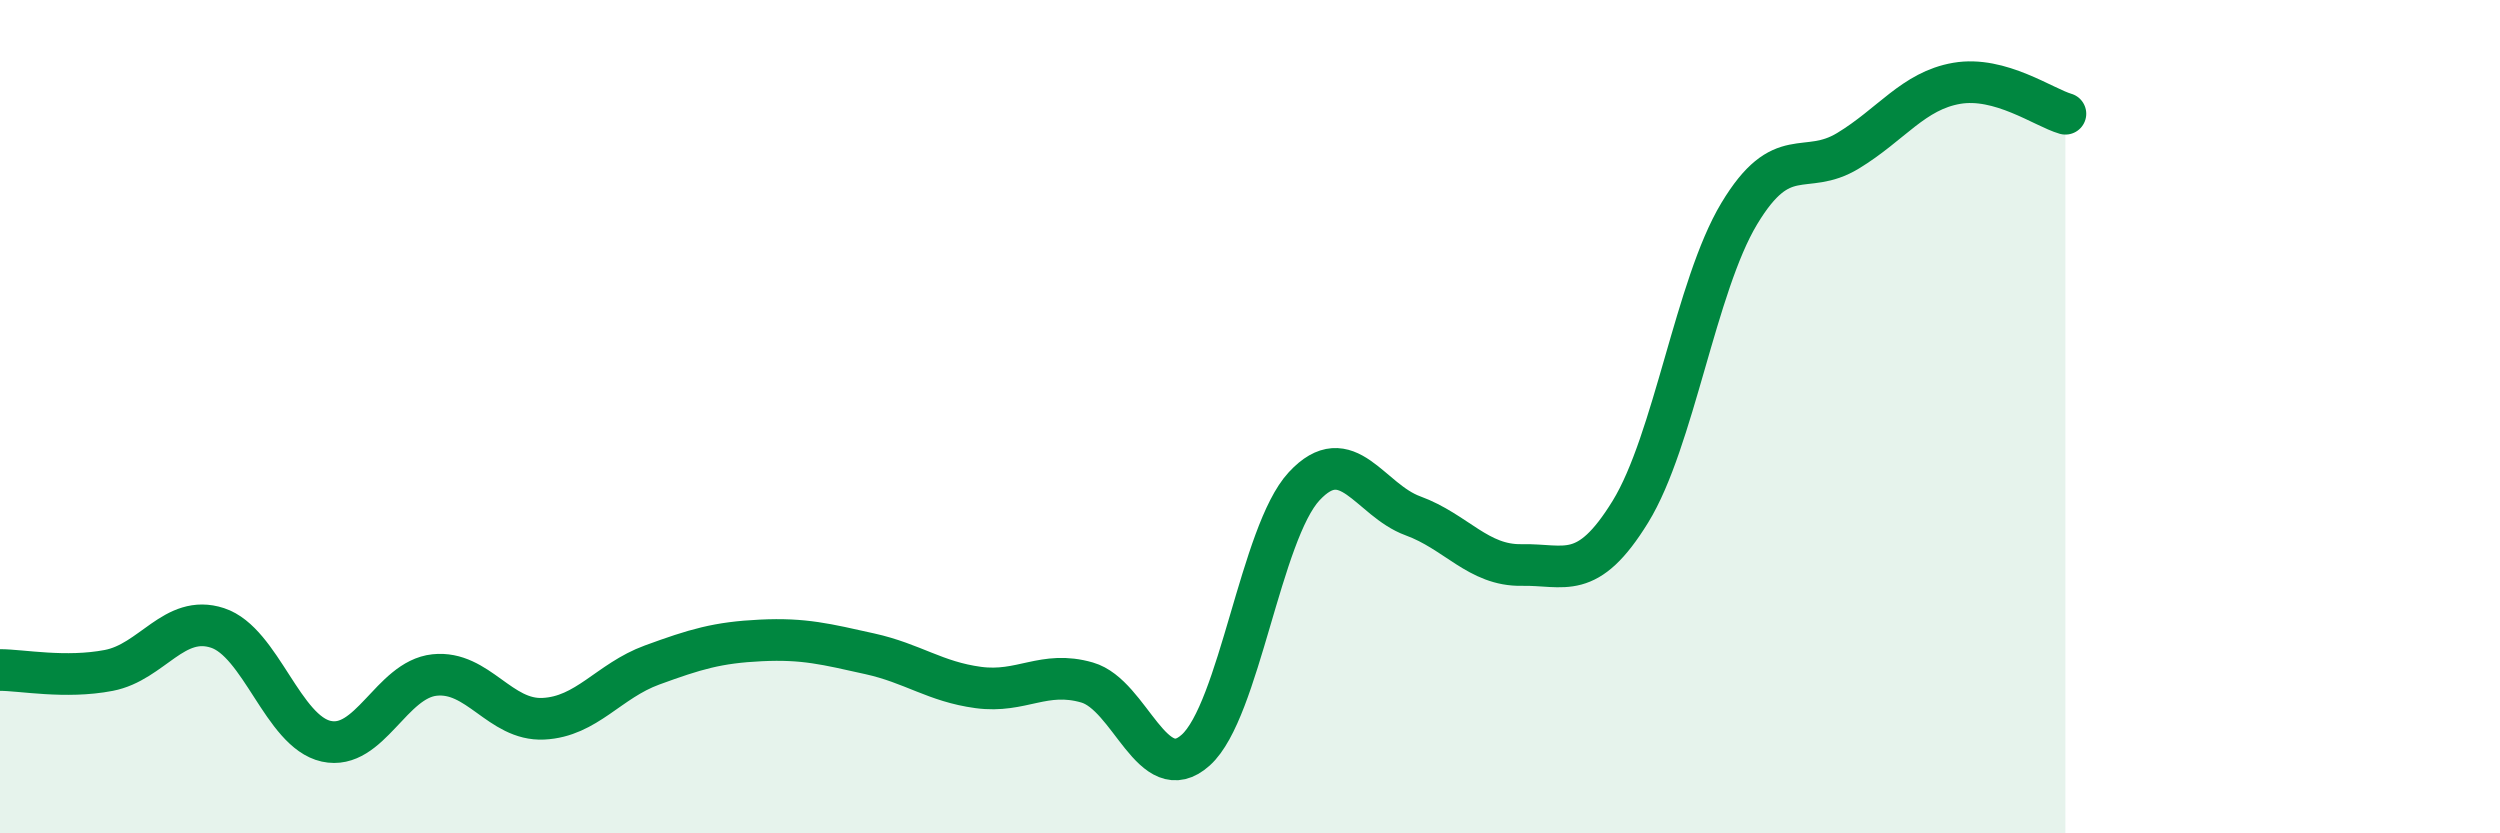
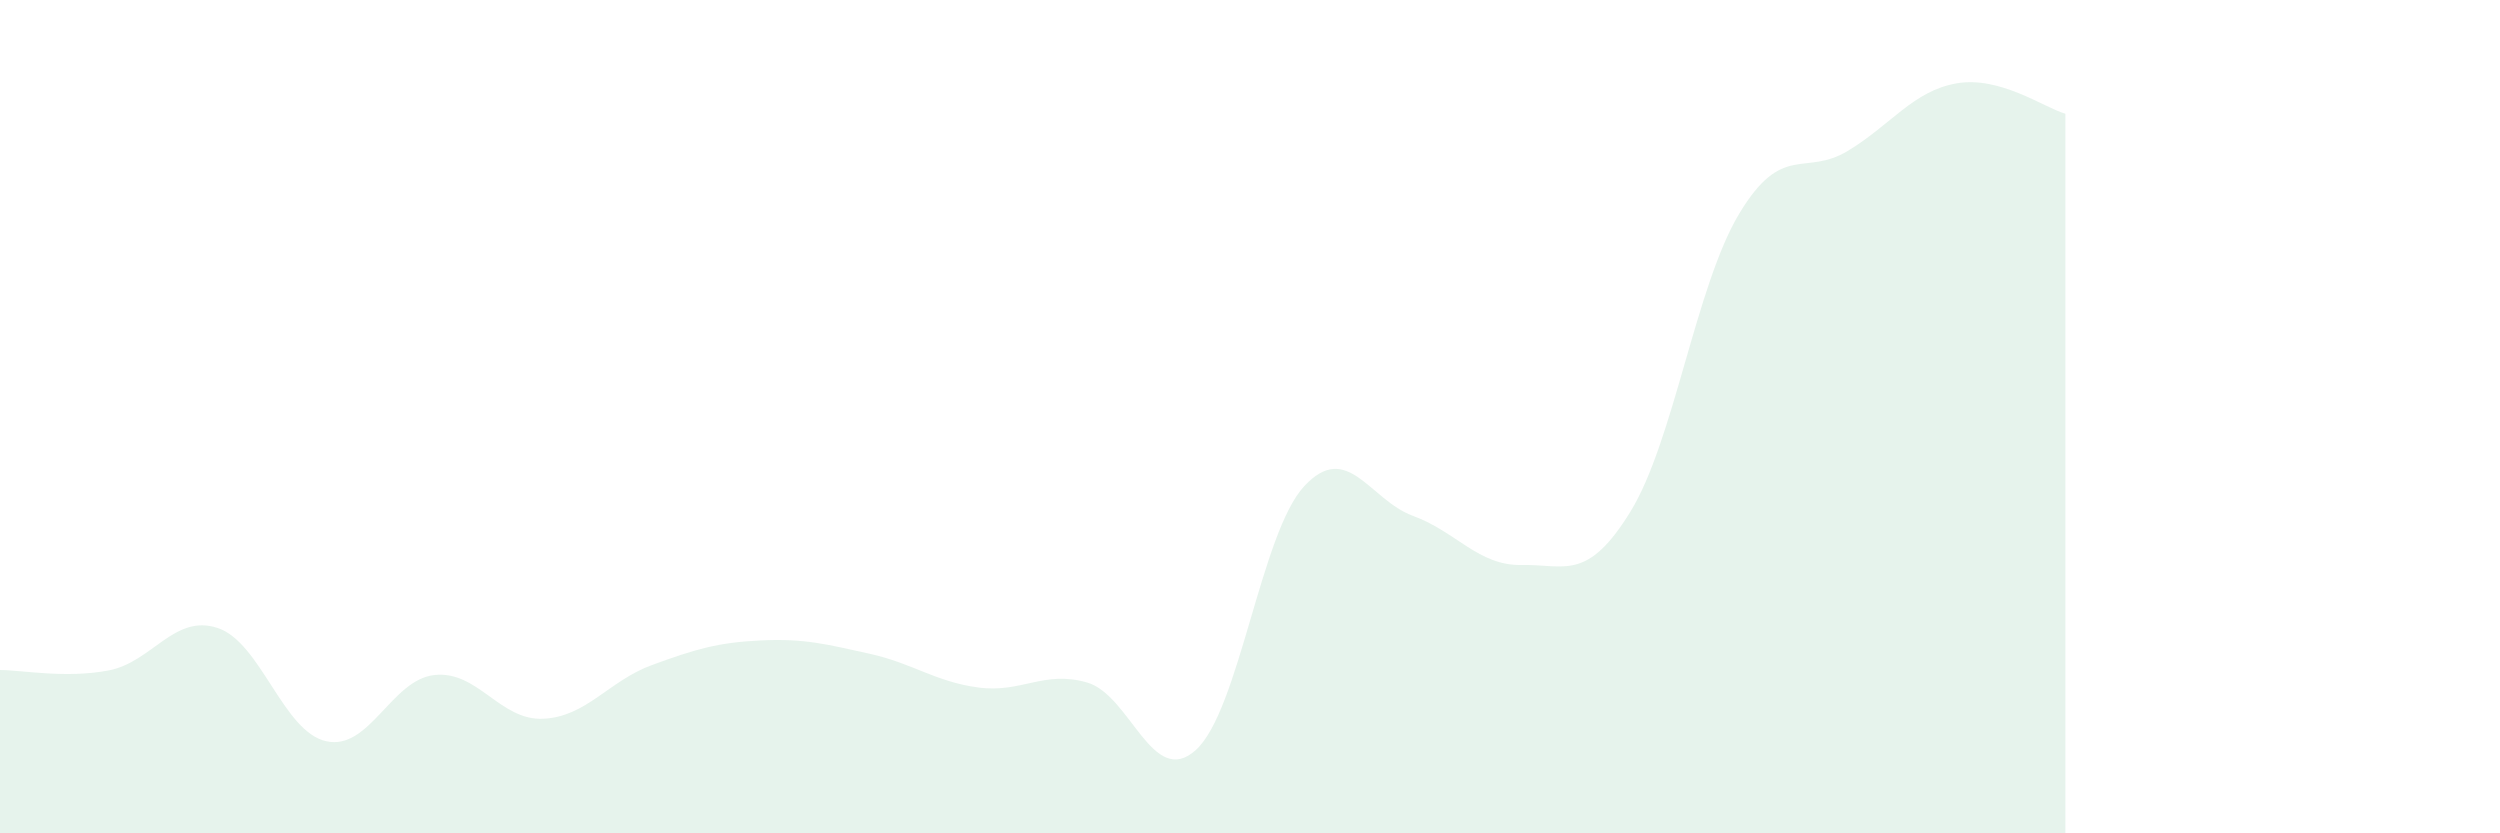
<svg xmlns="http://www.w3.org/2000/svg" width="60" height="20" viewBox="0 0 60 20">
  <path d="M 0,16.08 C 0.52,16.08 1.57,16.29 2.61,16.09 C 3.65,15.89 4.18,14.73 5.22,15.07 C 6.26,15.41 6.79,17.56 7.83,17.79 C 8.87,18.02 9.39,16.31 10.43,16.2 C 11.47,16.09 12,17.3 13.04,17.25 C 14.08,17.2 14.61,16.34 15.65,15.96 C 16.69,15.58 17.22,15.42 18.26,15.37 C 19.3,15.32 19.83,15.46 20.87,15.69 C 21.91,15.92 22.44,16.36 23.48,16.5 C 24.52,16.64 25.05,16.08 26.09,16.38 C 27.13,16.68 27.66,18.94 28.7,18 C 29.74,17.06 30.26,12.79 31.3,11.67 C 32.34,10.55 32.87,12 33.91,12.38 C 34.95,12.76 35.48,13.58 36.52,13.56 C 37.56,13.54 38.09,13.97 39.13,12.28 C 40.17,10.59 40.7,6.86 41.74,5.13 C 42.78,3.4 43.31,4.25 44.35,3.62 C 45.39,2.99 45.92,2.18 46.96,2 C 48,1.82 49.05,2.58 49.57,2.73L49.57 20L0 20Z" fill="#008740" opacity="0.1" stroke-linecap="round" stroke-linejoin="round" />
-   <path d="M 0,16.08 C 0.52,16.08 1.57,16.29 2.61,16.09 C 3.65,15.89 4.18,14.73 5.22,15.07 C 6.26,15.41 6.79,17.56 7.83,17.79 C 8.87,18.02 9.39,16.31 10.43,16.2 C 11.47,16.09 12,17.3 13.04,17.25 C 14.08,17.2 14.61,16.34 15.65,15.96 C 16.69,15.58 17.22,15.42 18.26,15.37 C 19.3,15.32 19.83,15.46 20.87,15.69 C 21.91,15.92 22.44,16.36 23.48,16.5 C 24.52,16.64 25.05,16.08 26.09,16.38 C 27.13,16.68 27.66,18.94 28.7,18 C 29.74,17.06 30.26,12.79 31.3,11.67 C 32.34,10.55 32.87,12 33.91,12.38 C 34.95,12.76 35.48,13.58 36.52,13.56 C 37.56,13.54 38.09,13.97 39.13,12.28 C 40.17,10.59 40.7,6.86 41.74,5.13 C 42.78,3.4 43.31,4.25 44.35,3.62 C 45.39,2.99 45.92,2.18 46.96,2 C 48,1.82 49.05,2.58 49.57,2.73" stroke="#008740" stroke-width="1" fill="none" stroke-linecap="round" stroke-linejoin="round" />
</svg>